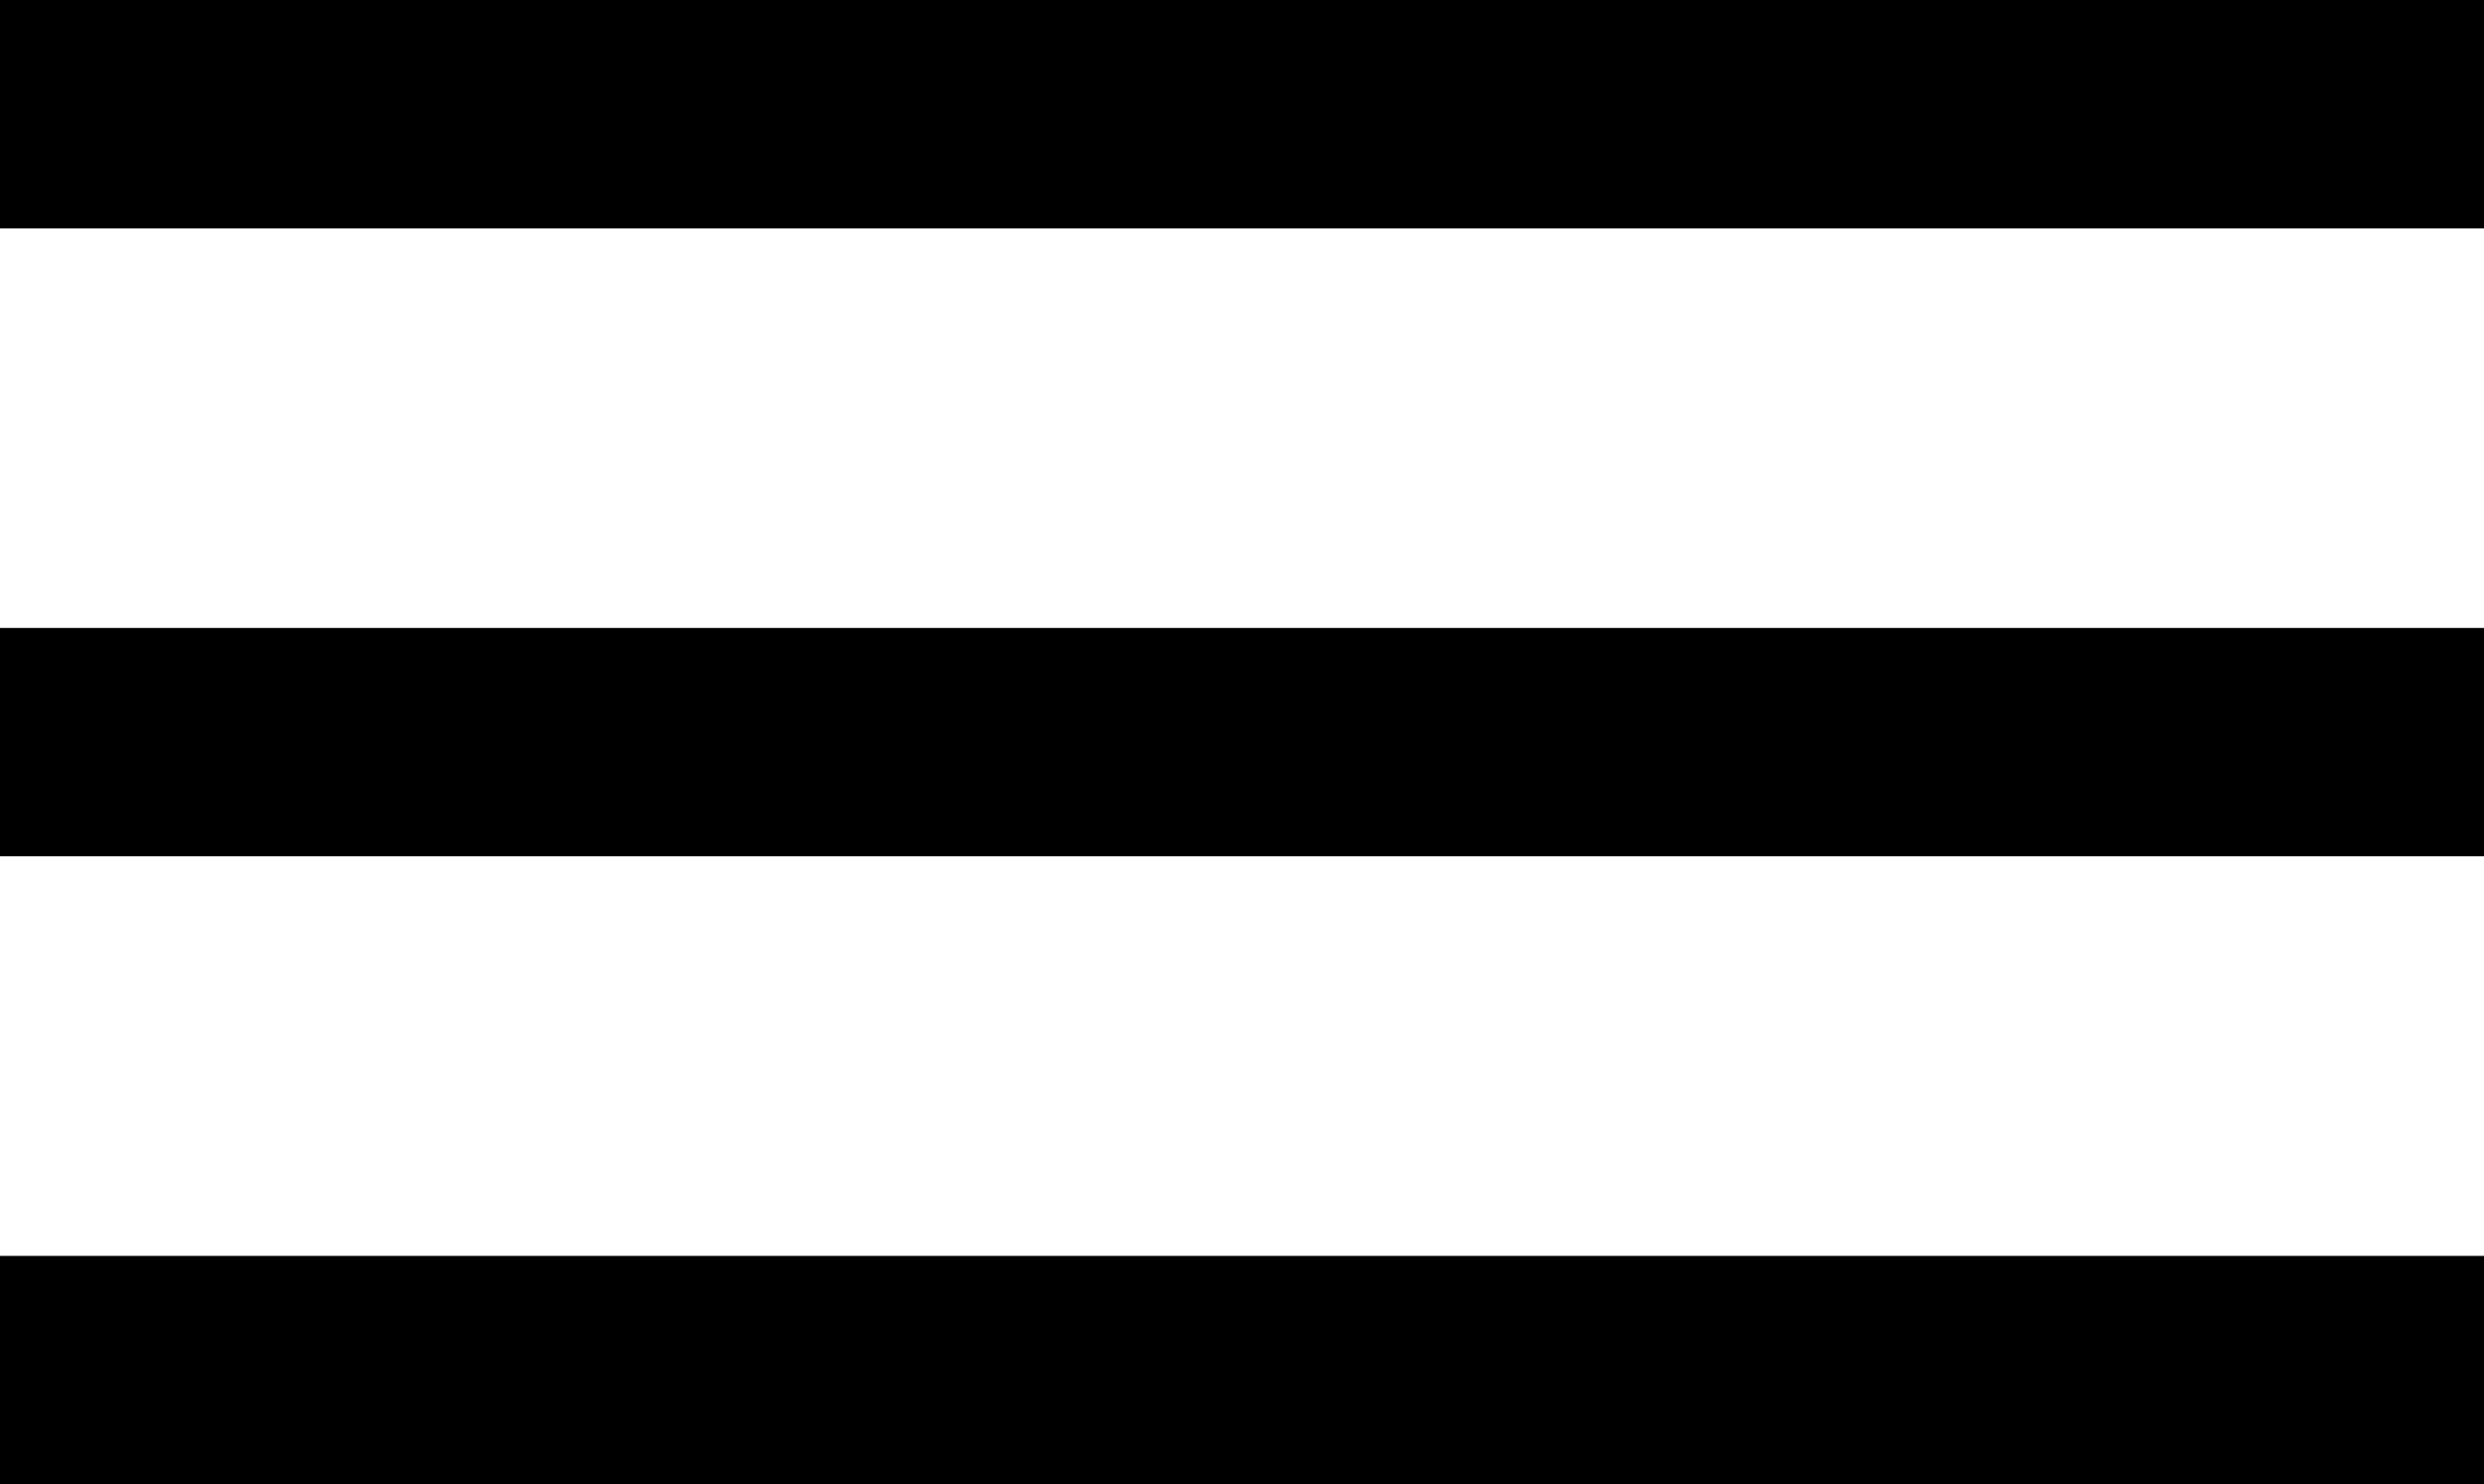
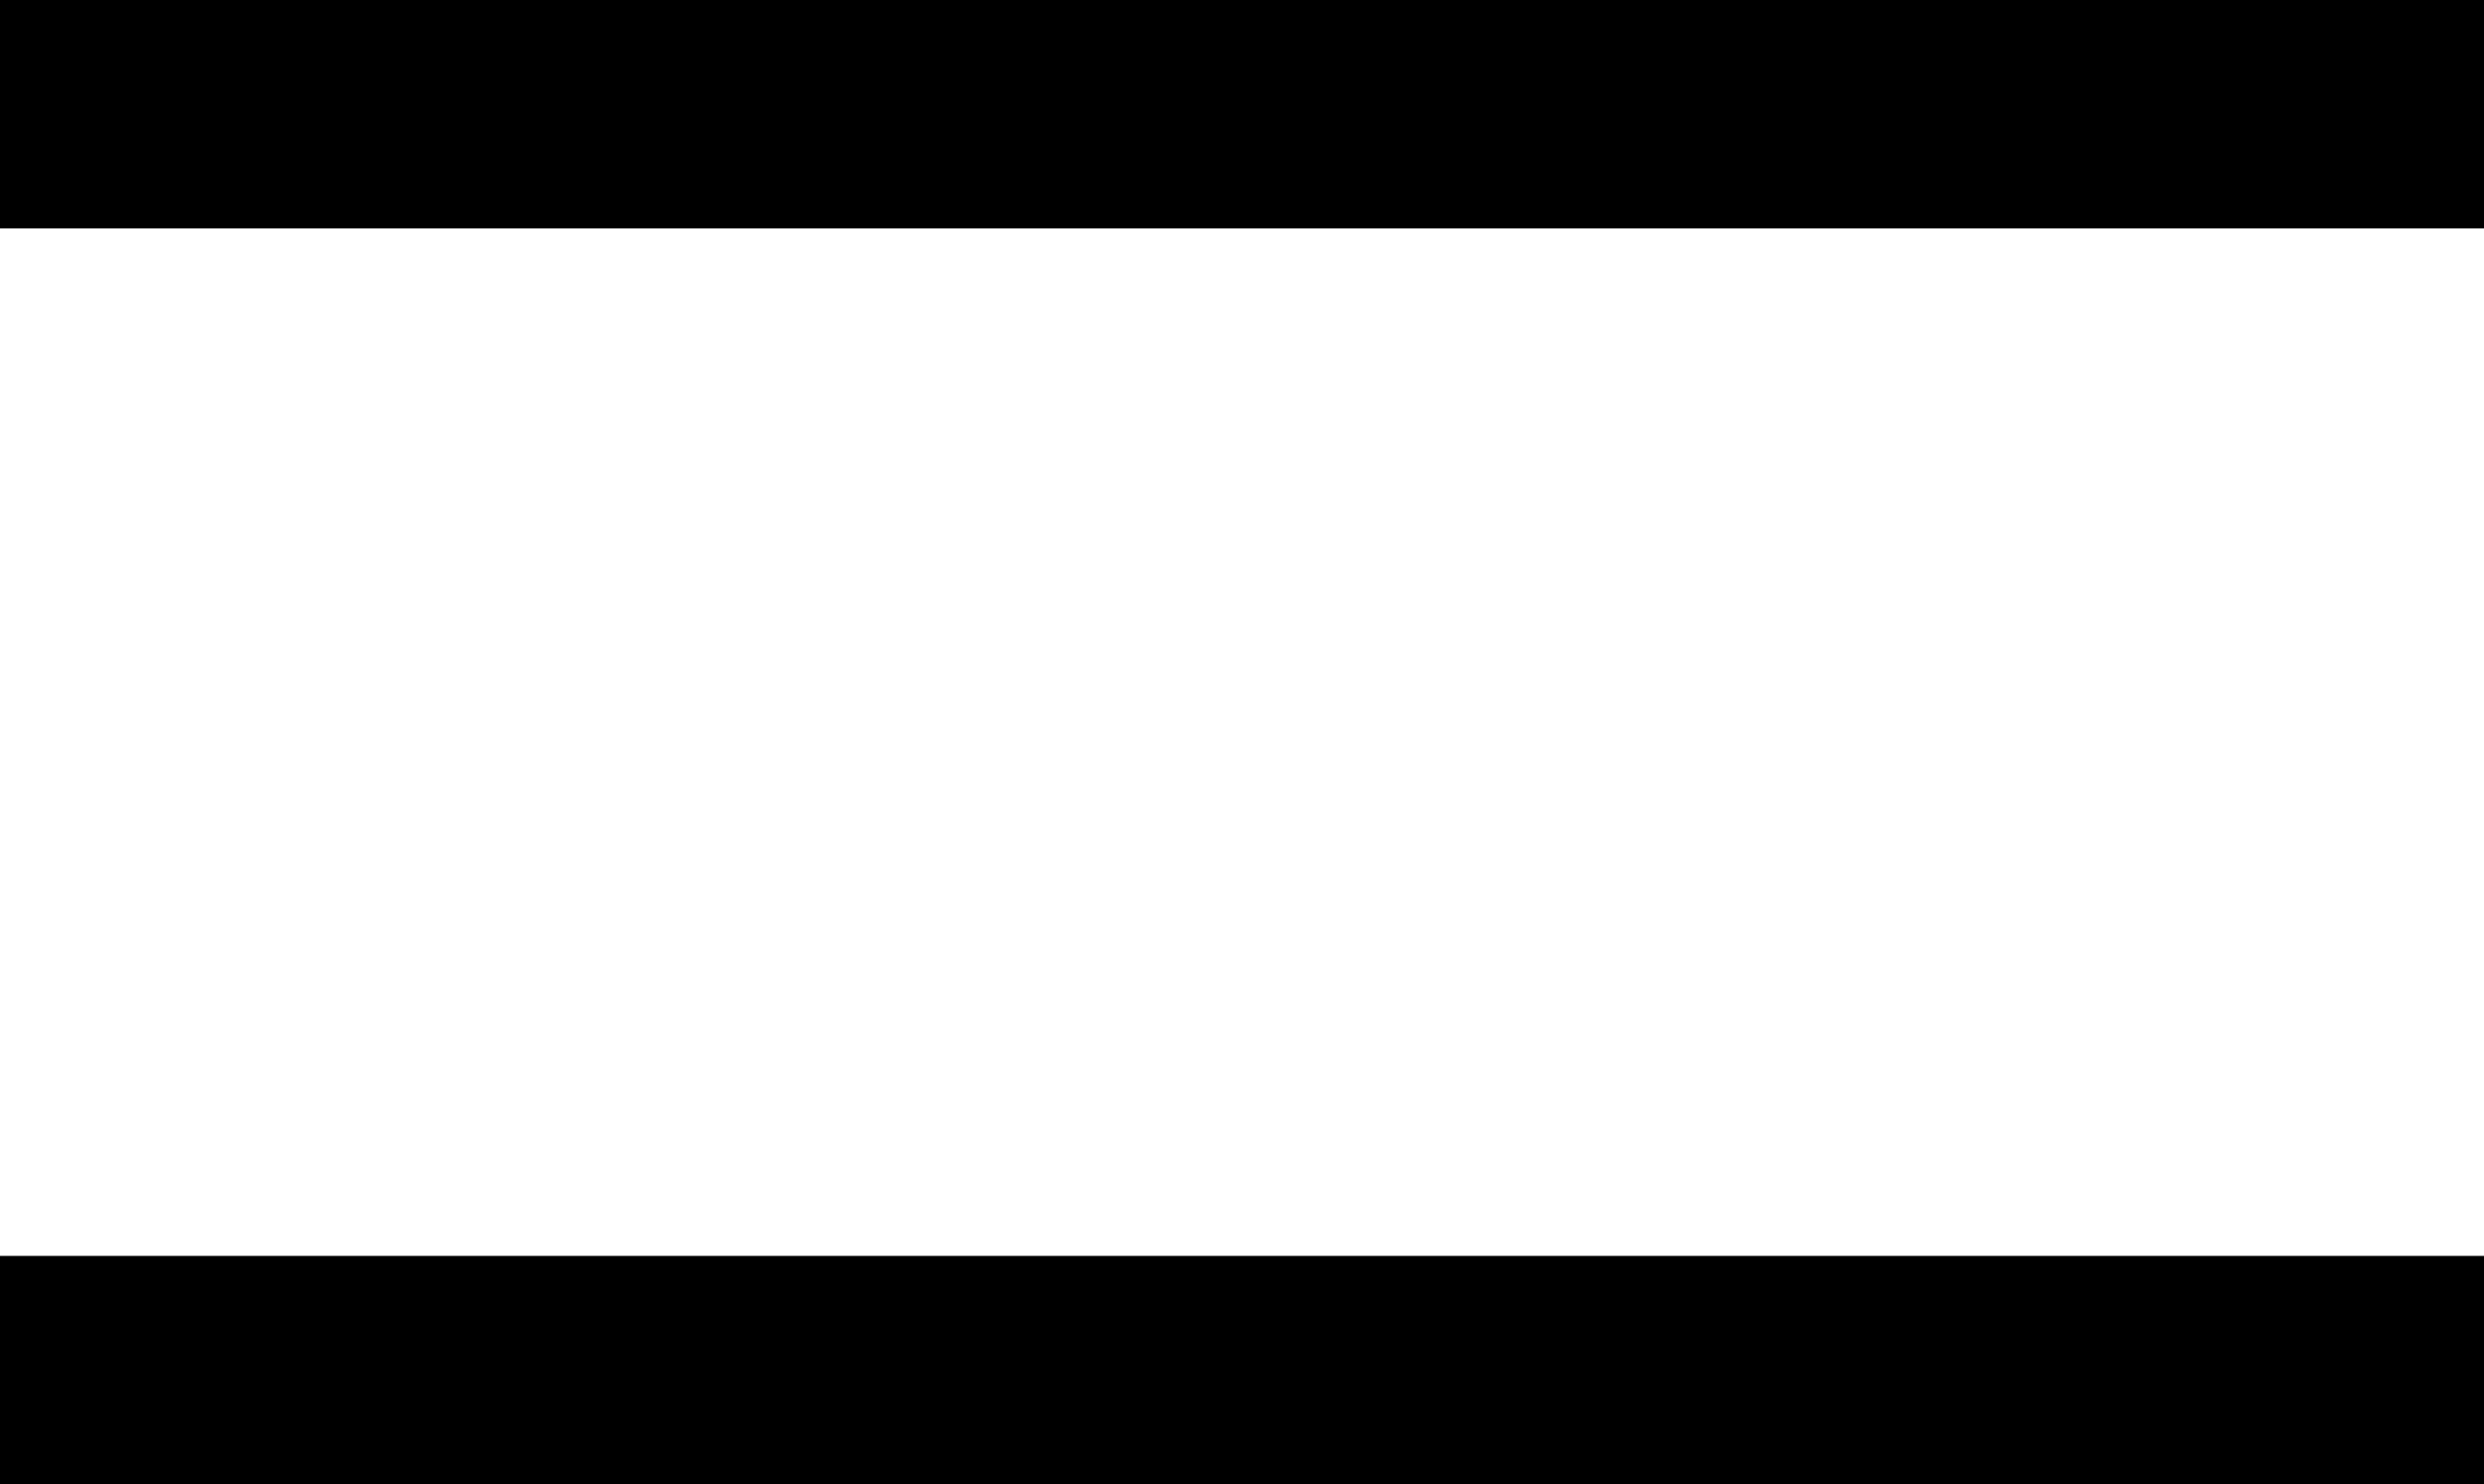
<svg xmlns="http://www.w3.org/2000/svg" width="87" height="52" viewBox="0 0 87 52" fill="none">
  <rect y="44" width="87" height="8" fill="black" />
-   <rect y="22" width="87" height="8" fill="black" />
  <rect width="87" height="8" fill="black" />
</svg>